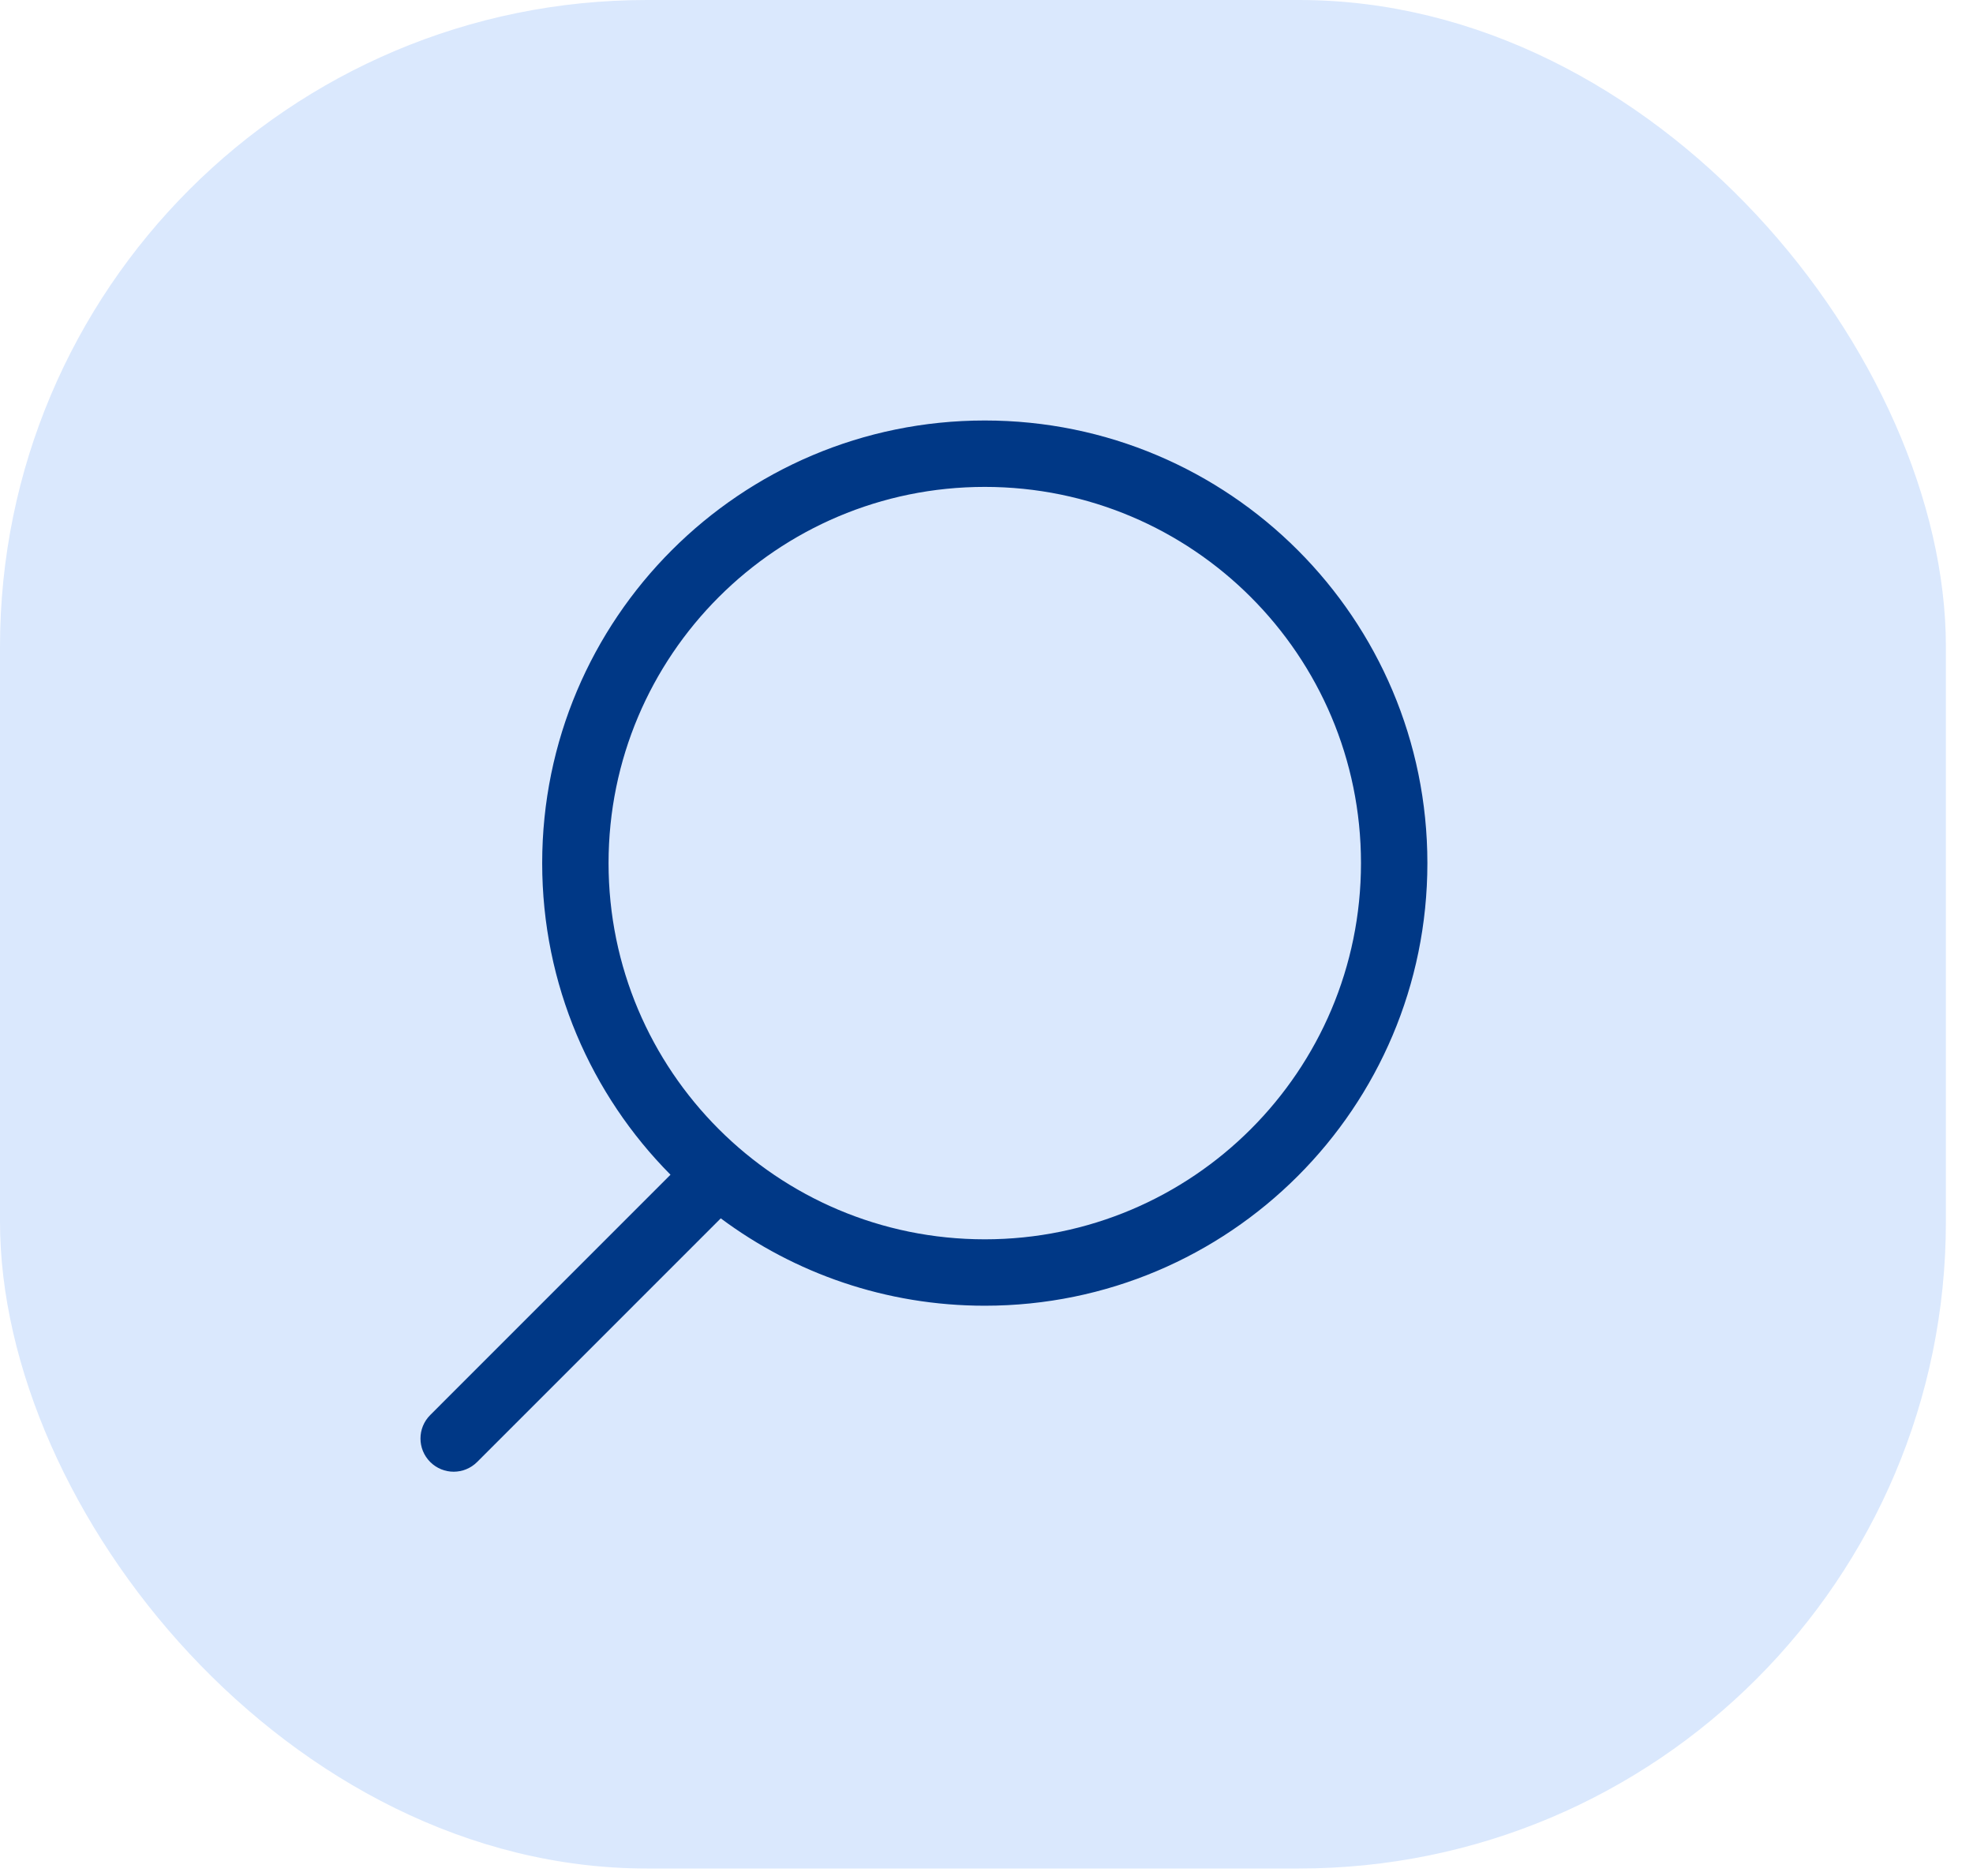
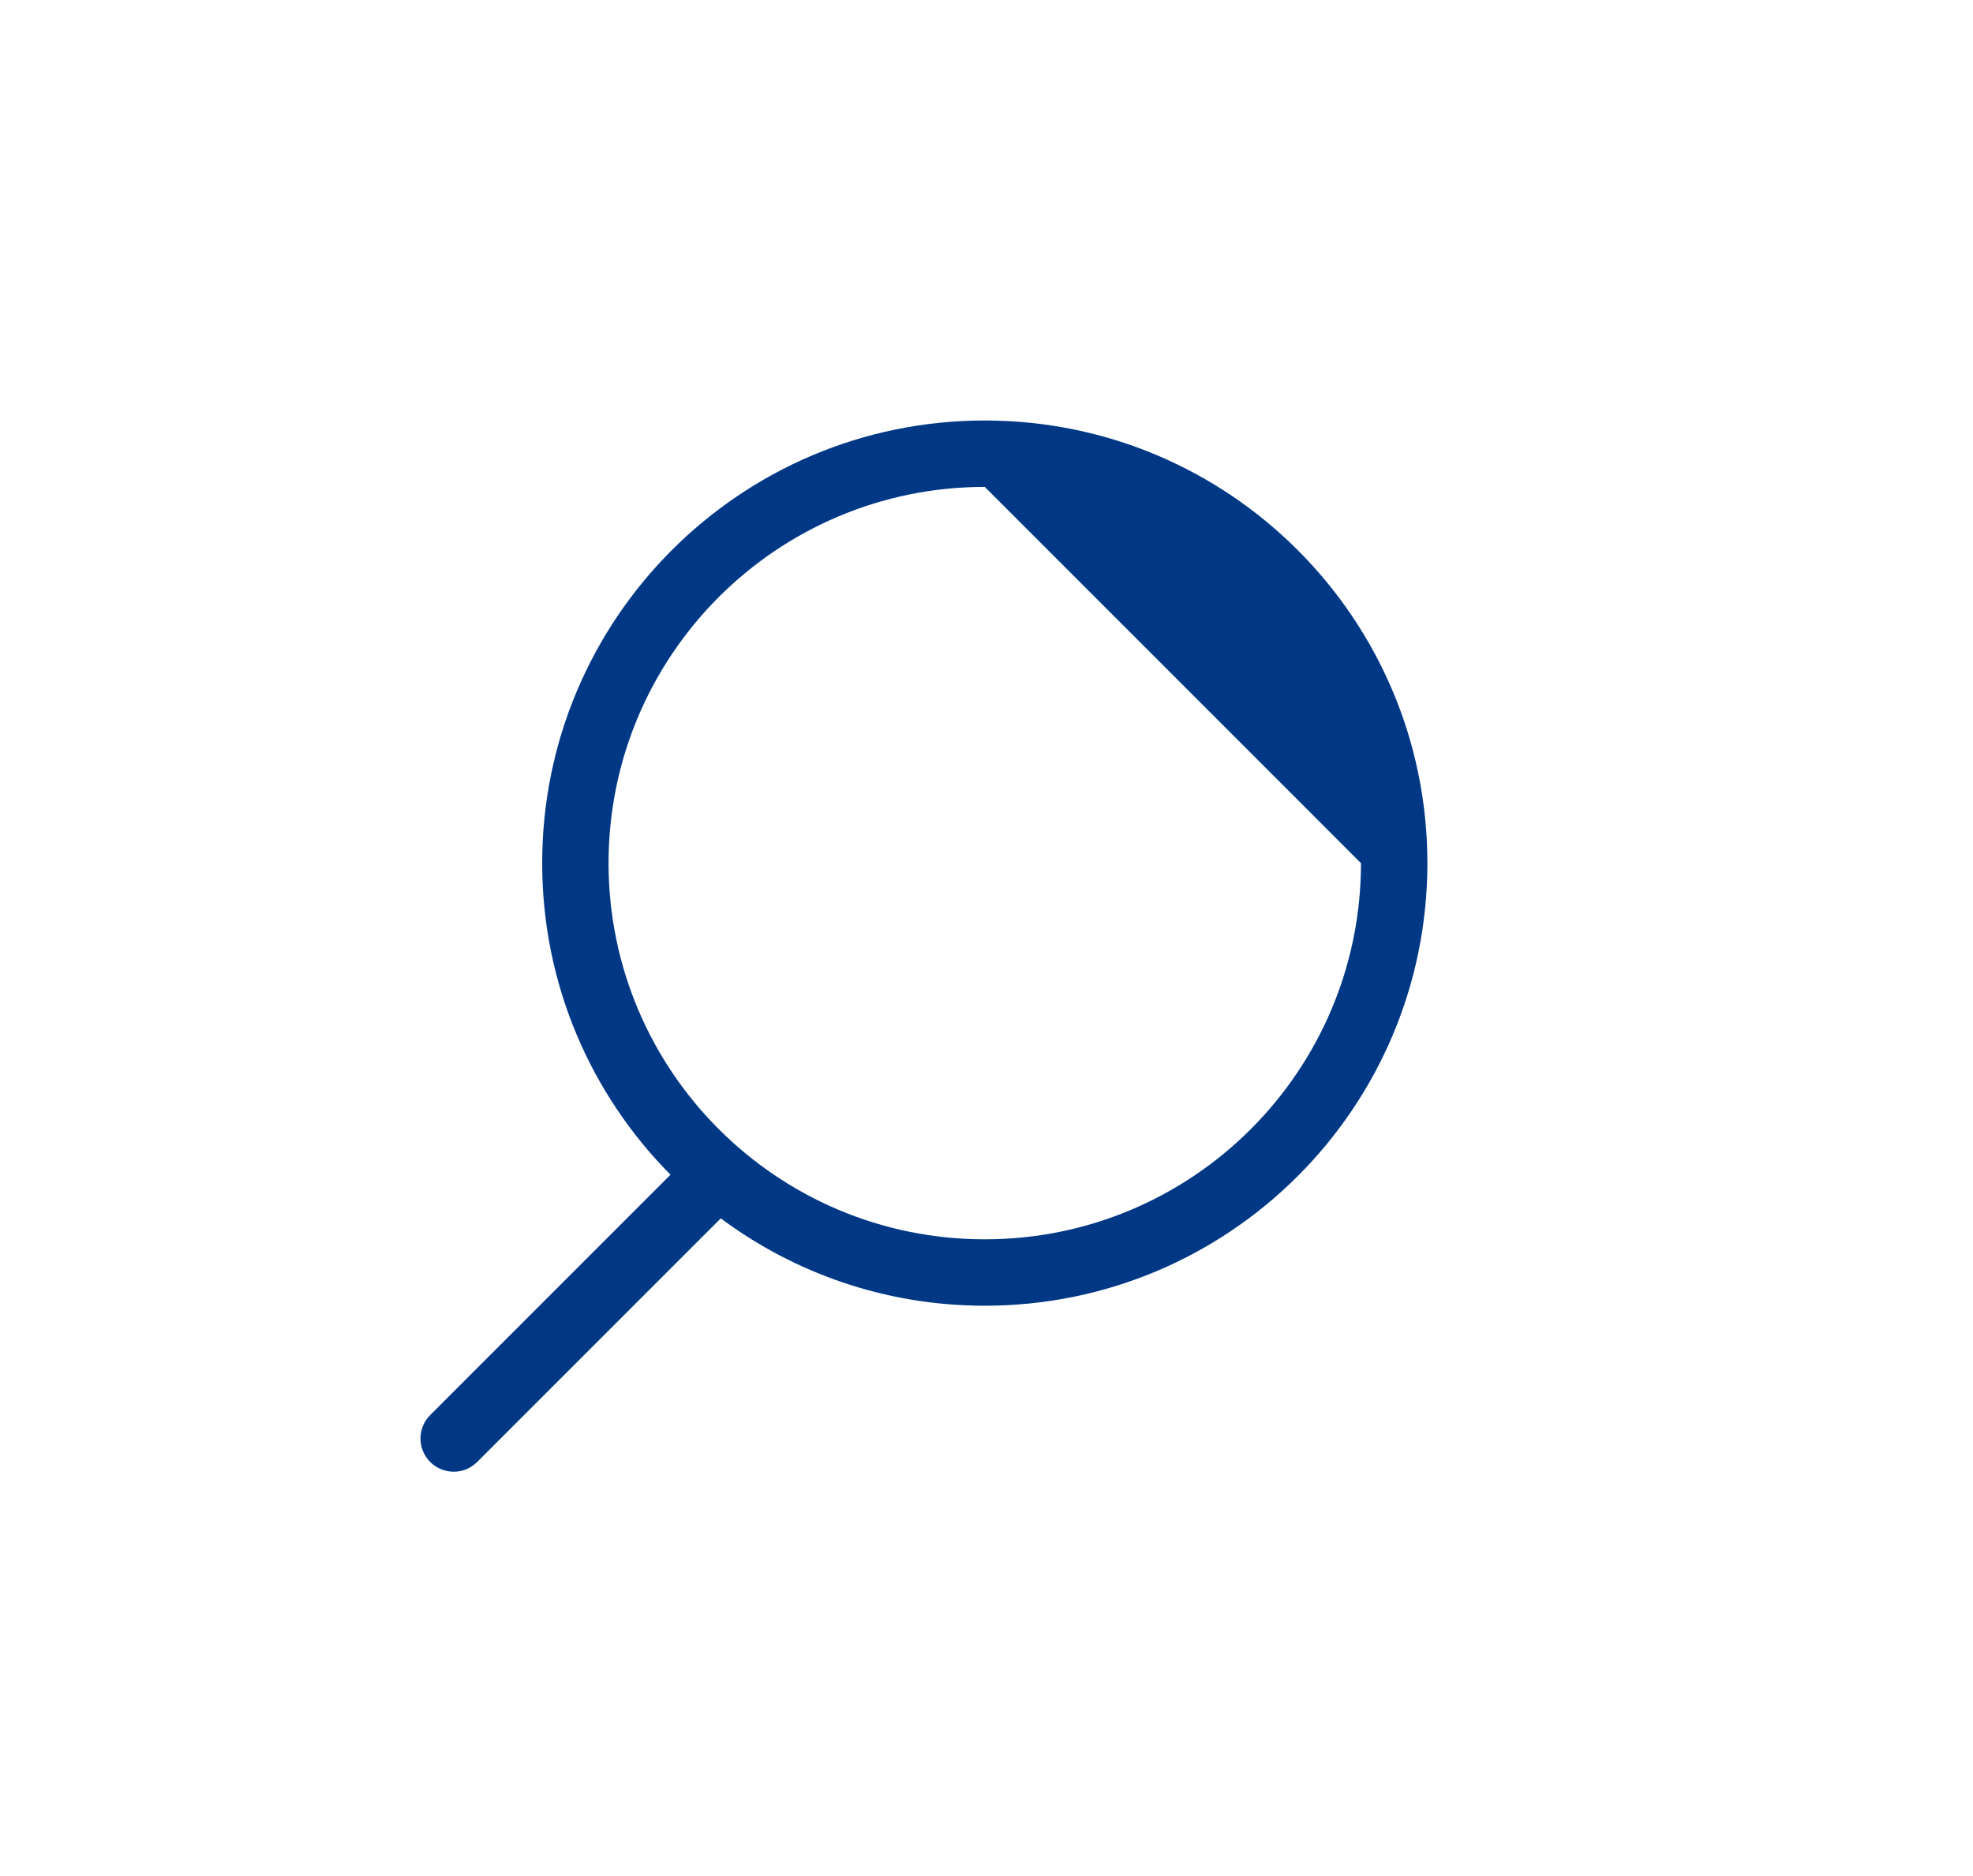
<svg xmlns="http://www.w3.org/2000/svg" width="61" height="58" viewBox="0 0 61 58" fill="none">
-   <rect width="60.162" height="57.767" rx="20" fill="#DAE8FD" />
-   <path d="M30.447 13C38.005 13 44.131 19.127 44.131 26.685C44.131 34.242 38.005 40.368 30.447 40.368C27.387 40.368 24.562 39.363 22.283 37.666L22.278 37.673L14.752 45.199C14.351 45.6 13.702 45.6 13.301 45.199C12.9 44.798 12.9 44.149 13.301 43.748L20.73 36.318C18.278 33.846 16.763 30.442 16.763 26.685C16.763 19.127 22.89 13 30.447 13ZM30.447 15.053C24.023 15.053 18.815 20.261 18.815 26.685C18.816 33.108 24.023 38.315 30.447 38.315C36.871 38.315 42.078 33.108 42.078 26.685C42.078 20.261 36.871 15.053 30.447 15.053Z" fill="#003886" />
+   <path d="M30.447 13C38.005 13 44.131 19.127 44.131 26.685C44.131 34.242 38.005 40.368 30.447 40.368C27.387 40.368 24.562 39.363 22.283 37.666L22.278 37.673L14.752 45.199C14.351 45.6 13.702 45.6 13.301 45.199C12.9 44.798 12.9 44.149 13.301 43.748L20.73 36.318C18.278 33.846 16.763 30.442 16.763 26.685C16.763 19.127 22.89 13 30.447 13ZM30.447 15.053C24.023 15.053 18.815 20.261 18.815 26.685C18.816 33.108 24.023 38.315 30.447 38.315C36.871 38.315 42.078 33.108 42.078 26.685Z" fill="#003886" />
</svg>